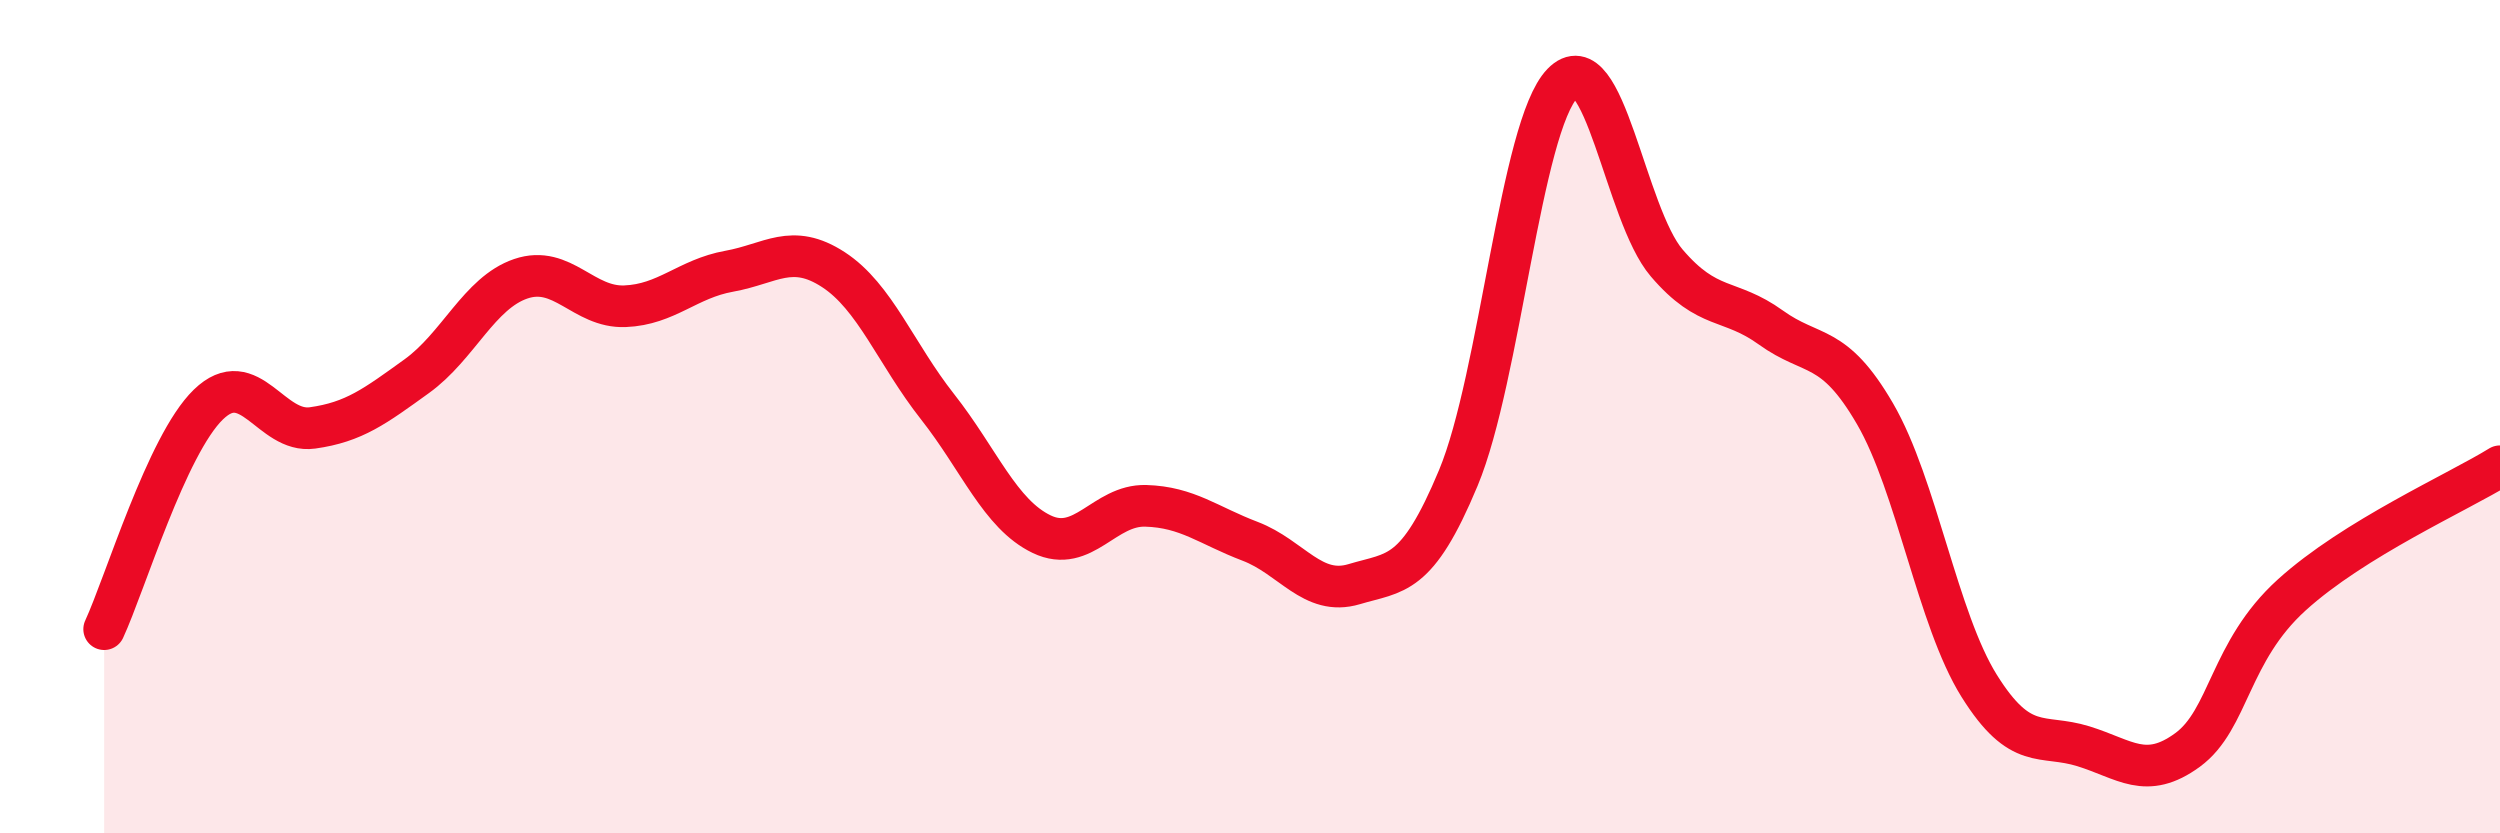
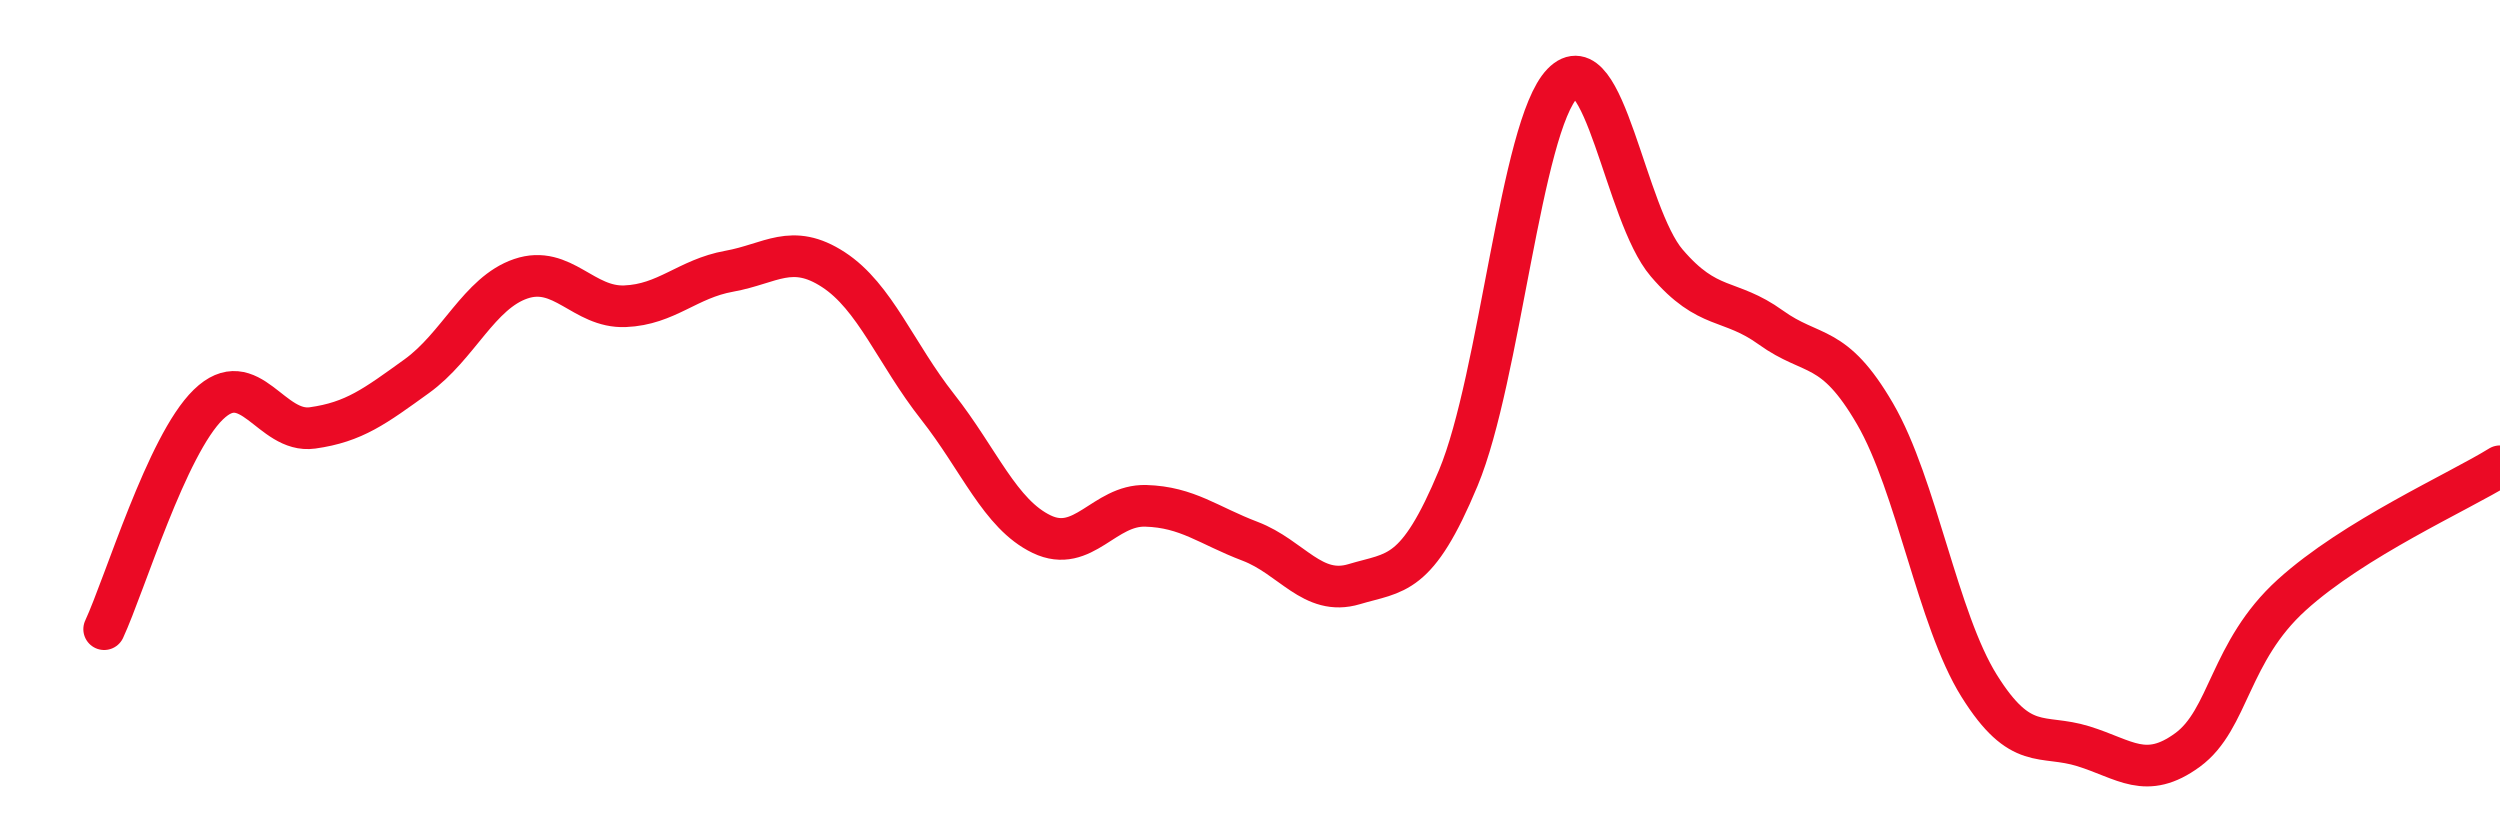
<svg xmlns="http://www.w3.org/2000/svg" width="60" height="20" viewBox="0 0 60 20">
-   <path d="M 2.5,15.1 C 3,14.02 4,10.68 5,9.71 C 6,8.74 6.5,10.41 7.5,10.27 C 8.5,10.13 9,9.75 10,9.03 C 11,8.31 11.5,7.03 12.5,6.69 C 13.5,6.35 14,7.39 15,7.35 C 16,7.31 16.5,6.69 17.5,6.51 C 18.5,6.33 19,5.82 20,6.47 C 21,7.12 21.5,8.49 22.5,9.76 C 23.5,11.03 24,12.34 25,12.82 C 26,13.3 26.5,12.11 27.5,12.14 C 28.5,12.17 29,12.61 30,12.99 C 31,13.37 31.5,14.32 32.5,14.02 C 33.5,13.72 34,13.87 35,11.47 C 36,9.07 36.5,3.03 37.5,2 C 38.5,0.97 39,5.14 40,6.31 C 41,7.48 41.5,7.14 42.5,7.86 C 43.5,8.58 44,8.21 45,9.93 C 46,11.65 46.5,14.86 47.5,16.46 C 48.5,18.06 49,17.6 50,17.91 C 51,18.22 51.5,18.73 52.5,18 C 53.5,17.27 53.5,15.64 55,14.28 C 56.5,12.92 59,11.81 60,11.19L60 20L2.5 20Z" fill="#EB0A25" opacity="0.1" stroke-linecap="round" stroke-linejoin="round" />
  <path d="M 2.5,15.1 C 3,14.02 4,10.68 5,9.71 C 6,8.74 6.5,10.41 7.5,10.27 C 8.5,10.13 9,9.75 10,9.03 C 11,8.31 11.5,7.03 12.5,6.69 C 13.5,6.35 14,7.39 15,7.35 C 16,7.31 16.5,6.69 17.5,6.51 C 18.5,6.33 19,5.82 20,6.47 C 21,7.12 21.5,8.49 22.5,9.76 C 23.5,11.03 24,12.34 25,12.82 C 26,13.3 26.5,12.11 27.5,12.14 C 28.5,12.17 29,12.61 30,12.99 C 31,13.37 31.5,14.32 32.5,14.02 C 33.5,13.72 34,13.87 35,11.47 C 36,9.07 36.5,3.03 37.5,2 C 38.5,0.97 39,5.14 40,6.31 C 41,7.48 41.5,7.14 42.5,7.86 C 43.5,8.58 44,8.21 45,9.93 C 46,11.65 46.5,14.86 47.5,16.46 C 48.5,18.06 49,17.6 50,17.91 C 51,18.22 51.5,18.73 52.5,18 C 53.5,17.27 53.5,15.64 55,14.28 C 56.5,12.92 59,11.81 60,11.19" stroke="#EB0A25" stroke-width="1" fill="none" stroke-linecap="round" stroke-linejoin="round" />
</svg>